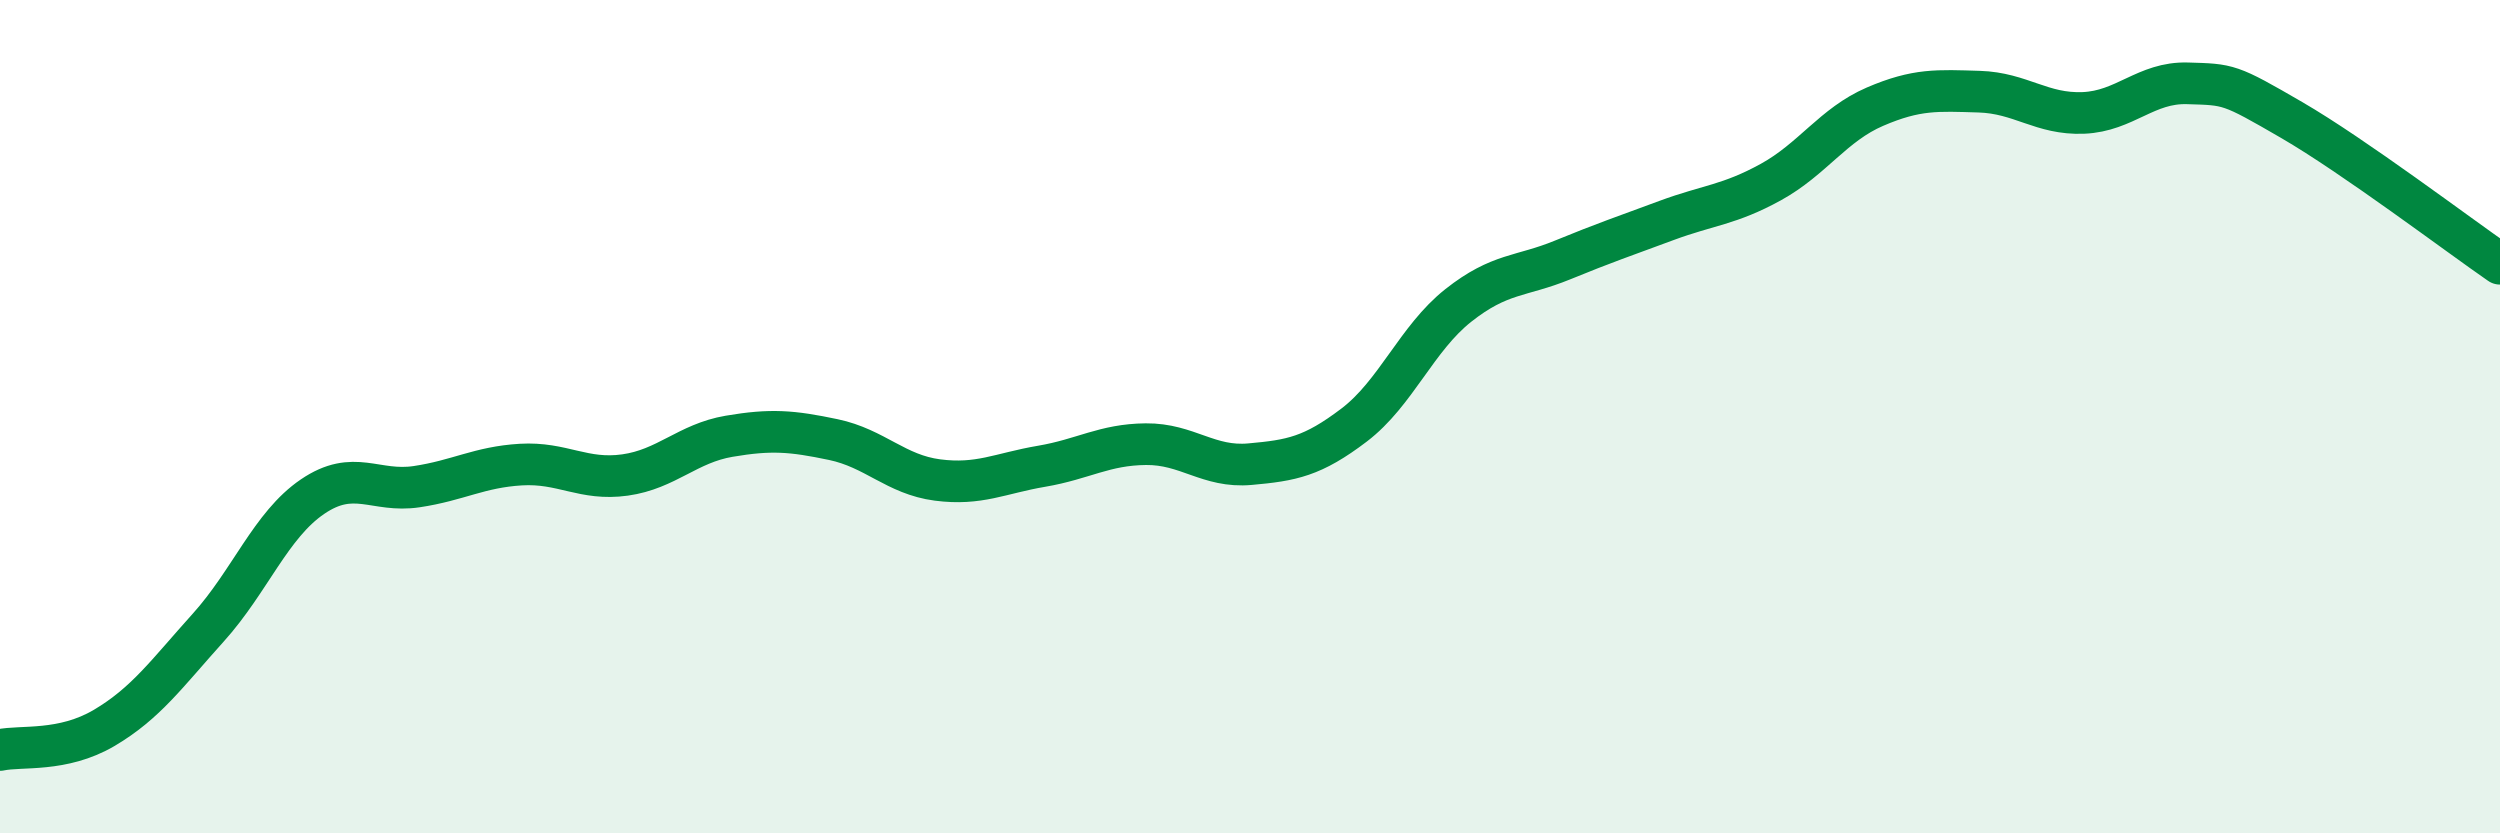
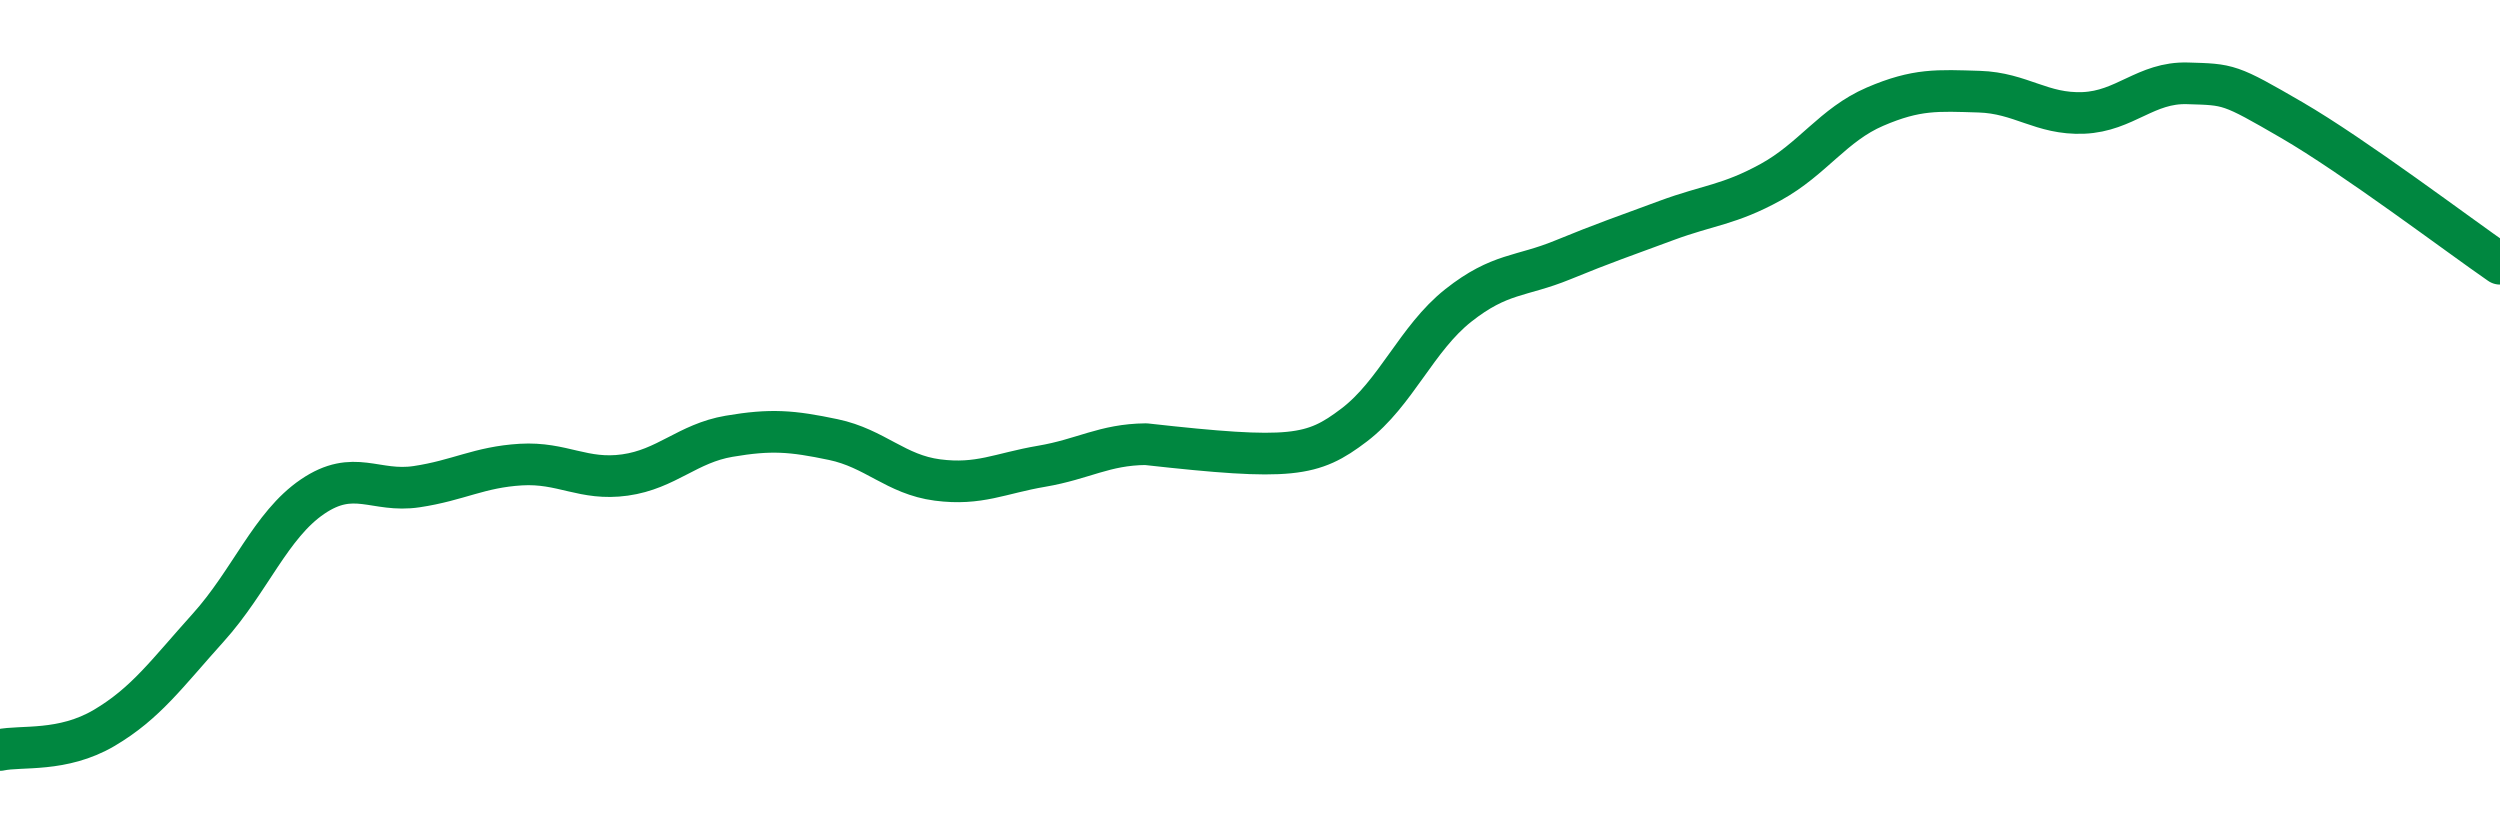
<svg xmlns="http://www.w3.org/2000/svg" width="60" height="20" viewBox="0 0 60 20">
-   <path d="M 0,18 C 0.5,17.89 1.5,18.06 2.5,17.47 C 3.5,16.88 4,16.17 5,15.06 C 6,13.95 6.5,12.6 7.5,11.92 C 8.5,11.24 9,11.83 10,11.68 C 11,11.53 11.5,11.21 12.5,11.15 C 13.5,11.09 14,11.54 15,11.4 C 16,11.26 16.5,10.64 17.5,10.47 C 18.5,10.3 19,10.34 20,10.55 C 21,10.76 21.5,11.39 22.5,11.52 C 23.5,11.65 24,11.36 25,11.19 C 26,11.02 26.5,10.67 27.5,10.66 C 28.5,10.65 29,11.23 30,11.14 C 31,11.05 31.5,10.96 32.5,10.2 C 33.5,9.44 34,8.12 35,7.33 C 36,6.54 36.5,6.65 37.5,6.24 C 38.5,5.83 39,5.66 40,5.29 C 41,4.92 41.5,4.92 42.5,4.37 C 43.5,3.82 44,2.99 45,2.56 C 46,2.13 46.5,2.17 47.5,2.2 C 48.5,2.23 49,2.75 50,2.71 C 51,2.67 51.5,1.97 52.5,2 C 53.5,2.03 53.5,2.01 55,2.88 C 56.5,3.75 59,5.64 60,6.33L60 20L0 20Z" fill="#008740" opacity="0.1" stroke-linecap="round" stroke-linejoin="round" />
-   <path d="M 0,18 C 0.5,17.89 1.5,18.06 2.5,17.47 C 3.5,16.88 4,16.17 5,15.06 C 6,13.95 6.5,12.6 7.5,11.92 C 8.5,11.24 9,11.83 10,11.68 C 11,11.53 11.5,11.21 12.5,11.15 C 13.5,11.09 14,11.54 15,11.4 C 16,11.26 16.5,10.64 17.5,10.47 C 18.5,10.3 19,10.34 20,10.55 C 21,10.76 21.5,11.39 22.5,11.52 C 23.5,11.65 24,11.36 25,11.19 C 26,11.02 26.5,10.67 27.5,10.66 C 28.5,10.65 29,11.23 30,11.14 C 31,11.05 31.5,10.96 32.5,10.2 C 33.5,9.44 34,8.12 35,7.33 C 36,6.54 36.5,6.65 37.5,6.24 C 38.5,5.83 39,5.66 40,5.29 C 41,4.92 41.5,4.92 42.5,4.37 C 43.5,3.82 44,2.99 45,2.56 C 46,2.13 46.5,2.17 47.5,2.2 C 48.5,2.23 49,2.75 50,2.71 C 51,2.67 51.5,1.97 52.5,2 C 53.5,2.03 53.5,2.01 55,2.88 C 56.5,3.75 59,5.64 60,6.33" stroke="#008740" stroke-width="1" fill="none" stroke-linecap="round" stroke-linejoin="round" />
+   <path d="M 0,18 C 0.5,17.89 1.5,18.06 2.5,17.47 C 3.5,16.88 4,16.17 5,15.06 C 6,13.95 6.5,12.6 7.5,11.92 C 8.5,11.24 9,11.83 10,11.68 C 11,11.53 11.5,11.21 12.5,11.15 C 13.5,11.09 14,11.54 15,11.4 C 16,11.26 16.5,10.64 17.5,10.47 C 18.5,10.3 19,10.34 20,10.55 C 21,10.76 21.5,11.39 22.5,11.52 C 23.5,11.65 24,11.36 25,11.19 C 26,11.02 26.5,10.67 27.5,10.66 C 31,11.05 31.5,10.96 32.5,10.2 C 33.5,9.44 34,8.12 35,7.33 C 36,6.54 36.5,6.65 37.5,6.24 C 38.5,5.83 39,5.66 40,5.29 C 41,4.92 41.5,4.92 42.5,4.37 C 43.5,3.82 44,2.99 45,2.56 C 46,2.13 46.5,2.17 47.5,2.2 C 48.5,2.23 49,2.75 50,2.71 C 51,2.67 51.5,1.97 52.5,2 C 53.5,2.03 53.5,2.01 55,2.88 C 56.5,3.75 59,5.64 60,6.33" stroke="#008740" stroke-width="1" fill="none" stroke-linecap="round" stroke-linejoin="round" />
</svg>